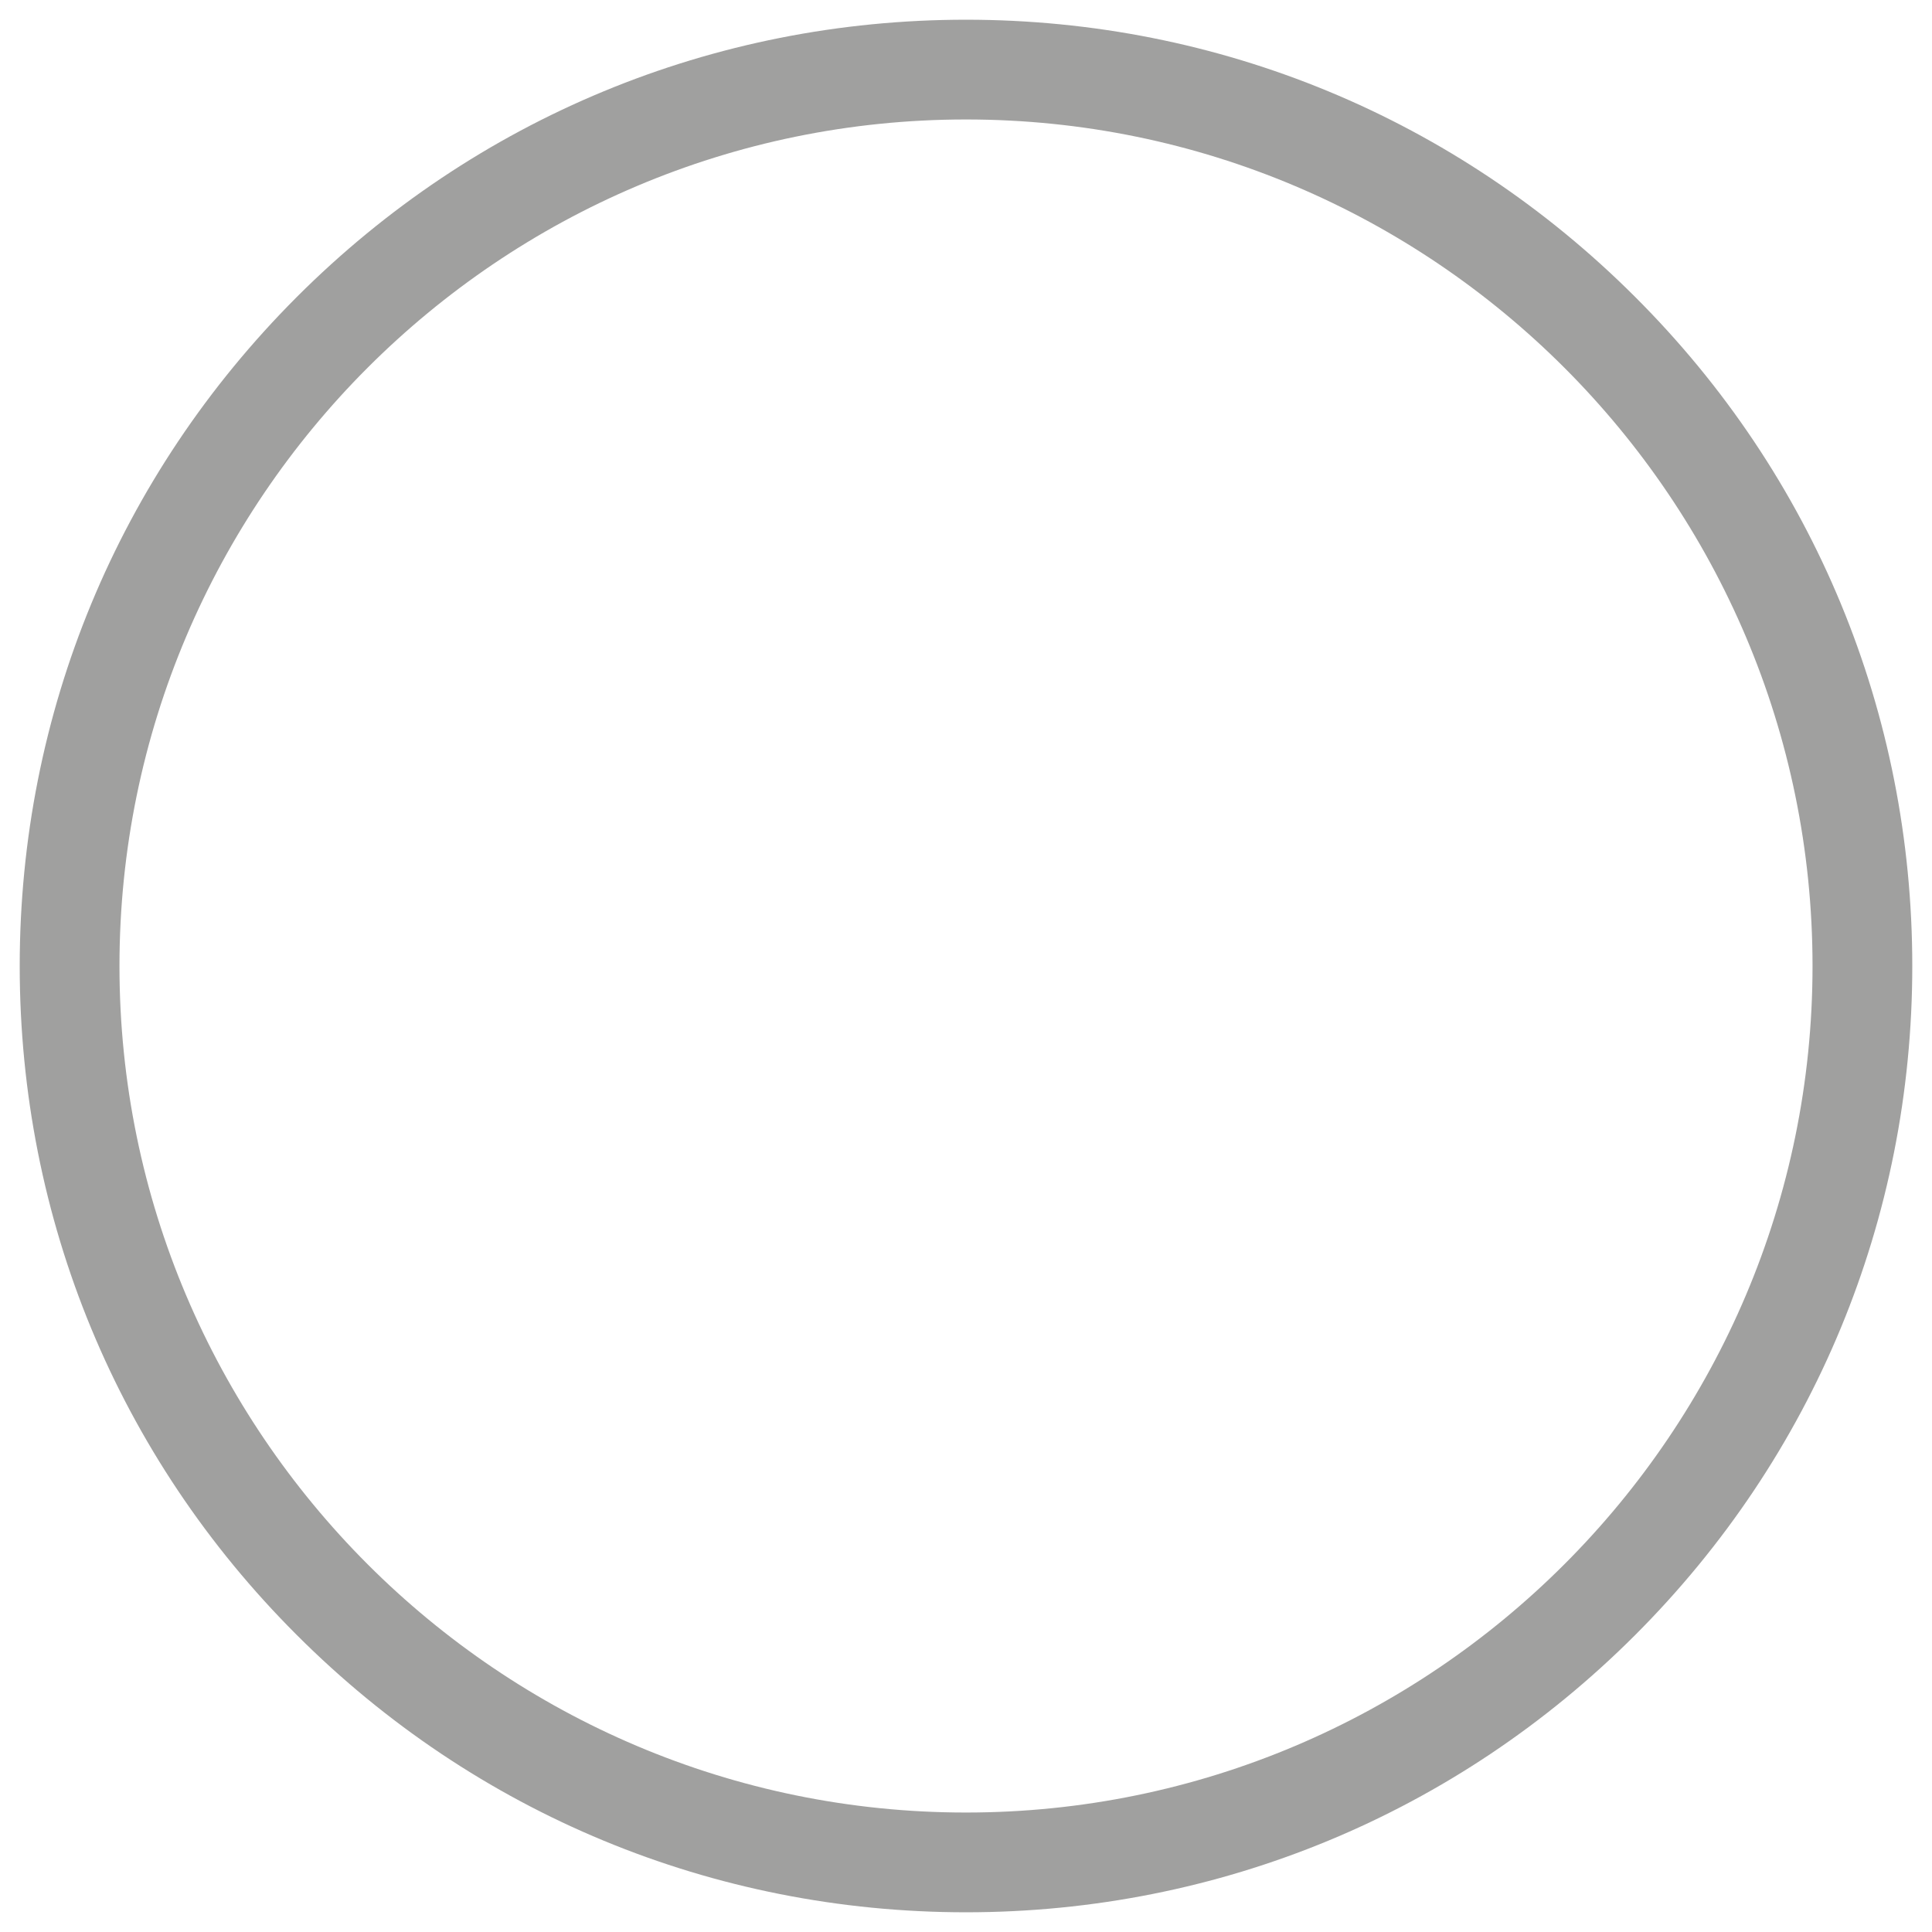
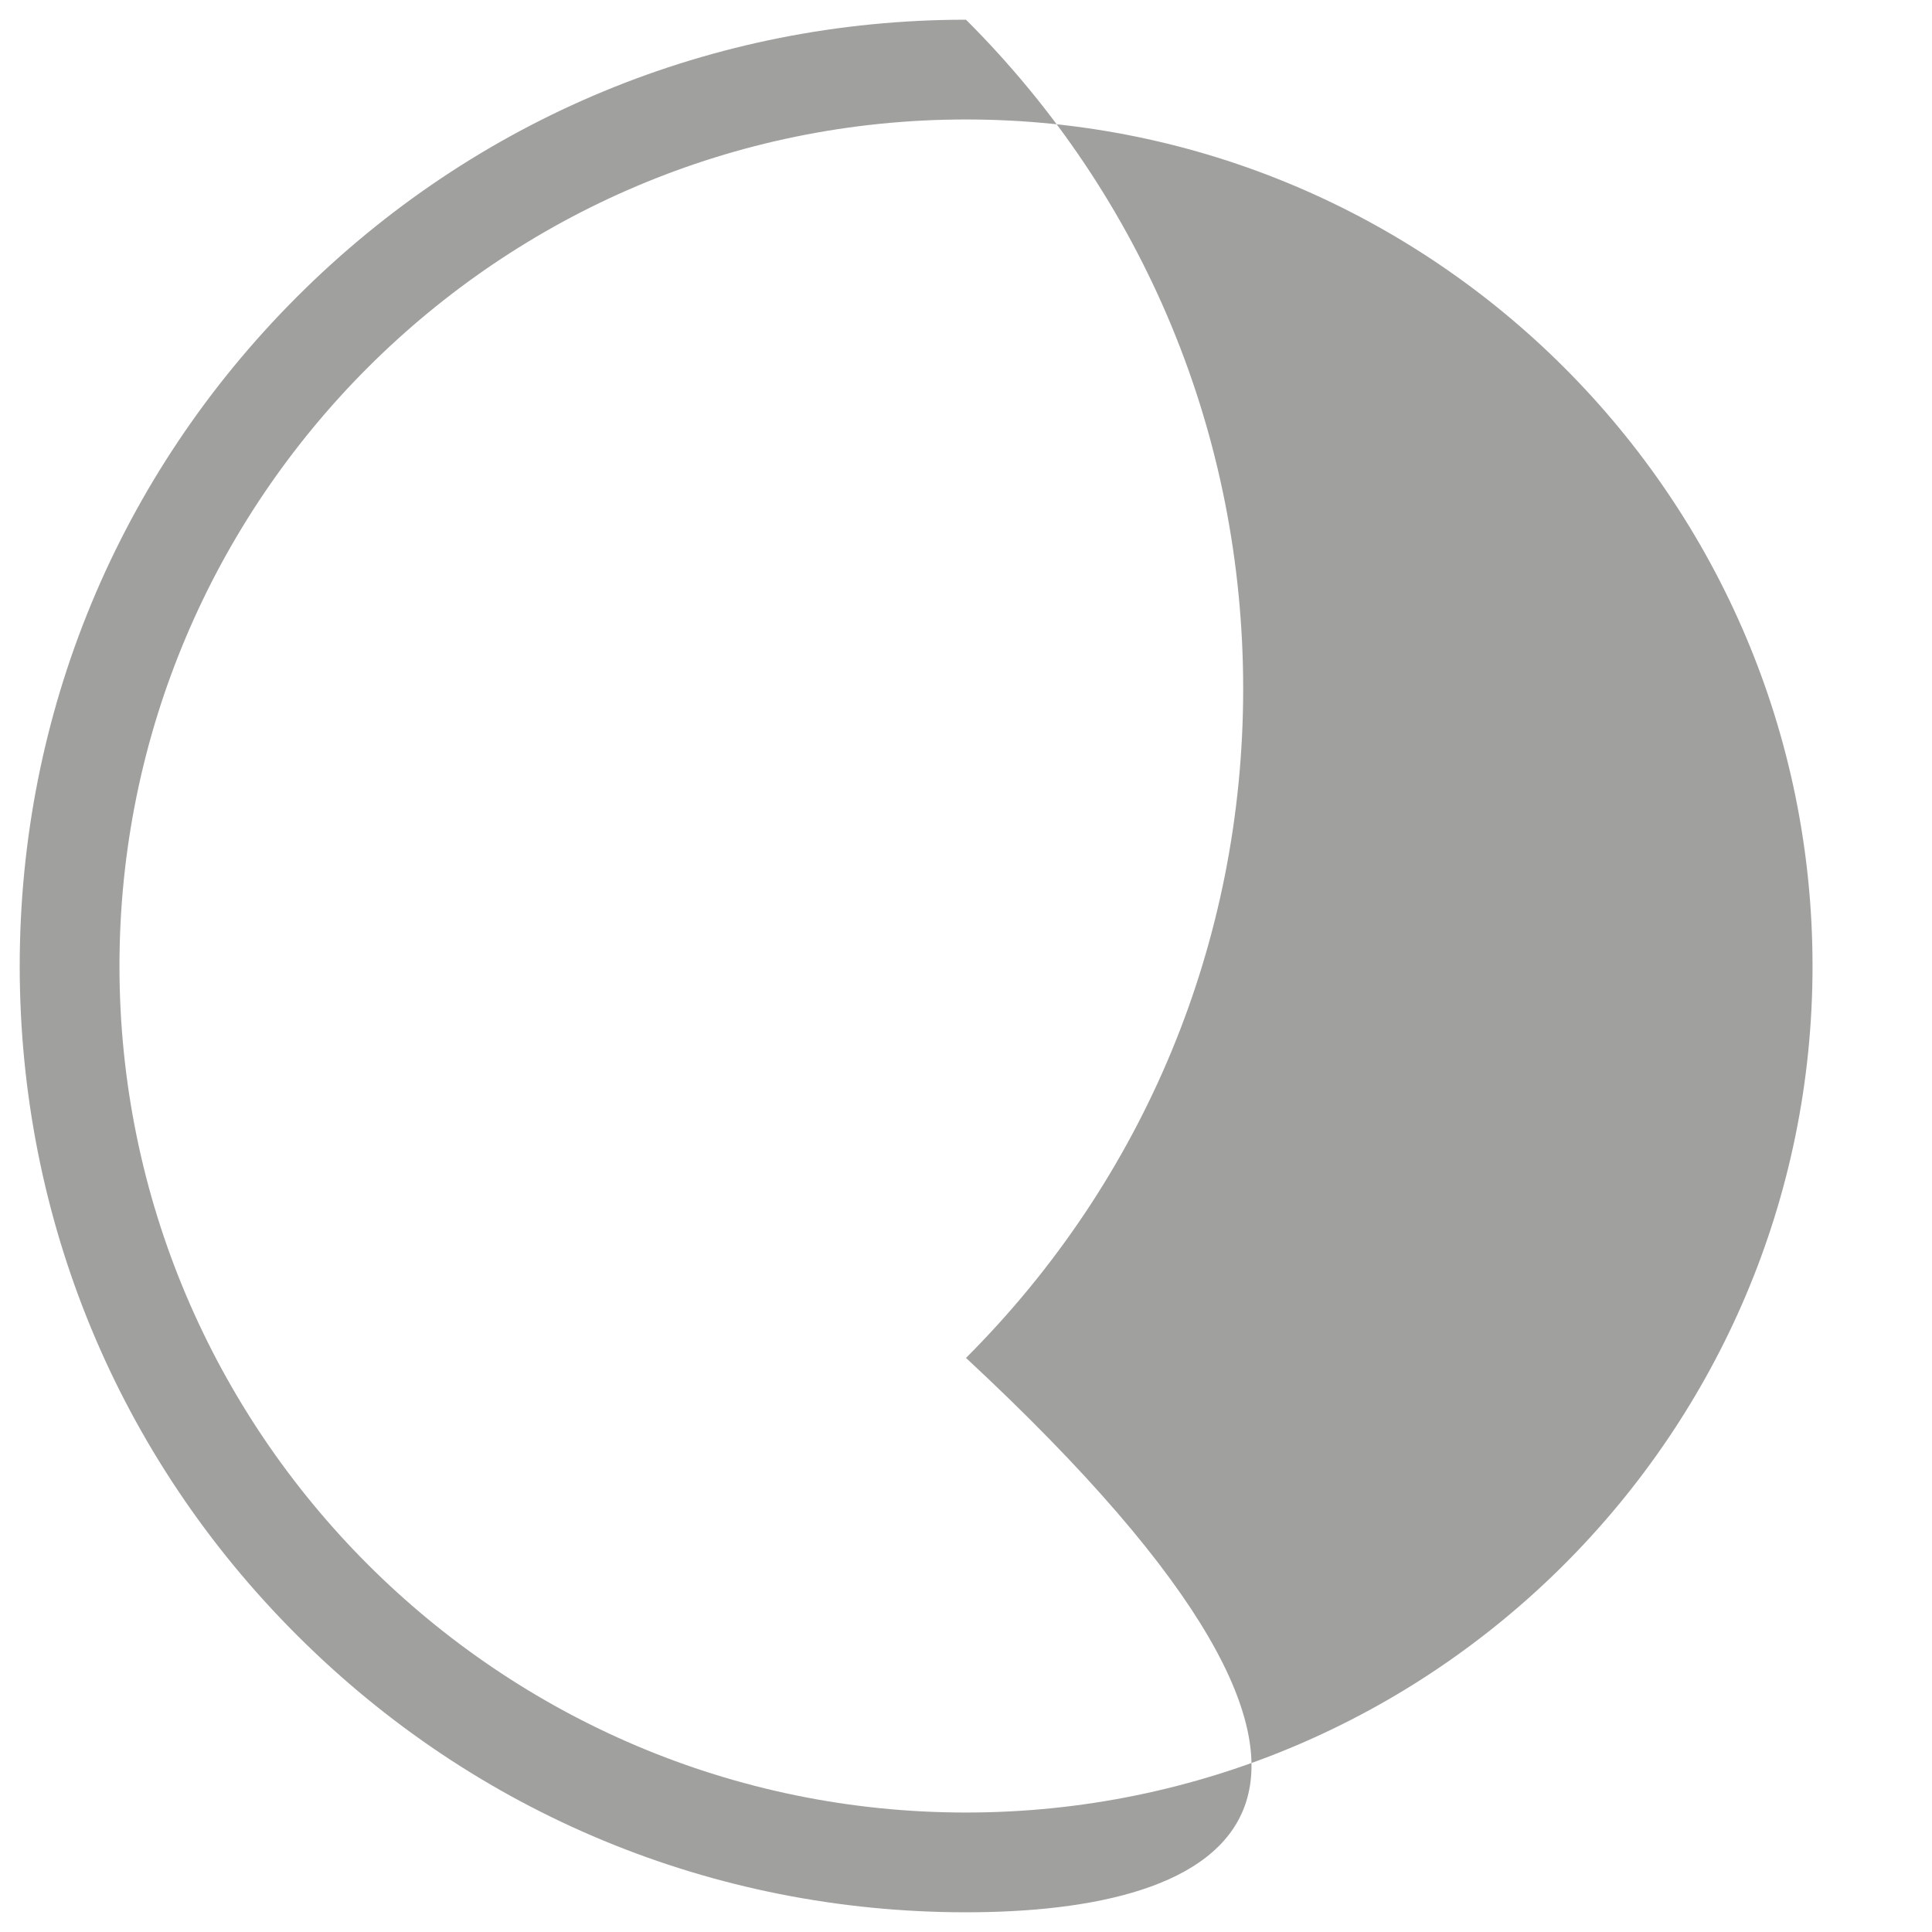
<svg xmlns="http://www.w3.org/2000/svg" version="1.1" id="Ebene_1" x="0px" y="0px" viewBox="0 0 49 49" style="enable-background:new 0 0 49 49;" xml:space="preserve">
  <style type="text/css">
	.st0{fill:#A0A09F;}
</style>
-   <path class="st0" d="M24.5,48.5c-6.41,0-12.44-2.5-16.97-7.03C2.99,36.94,0.5,30.91,0.5,24.5c0-6.41,2.5-12.44,7.03-16.97  C12.06,3,18.09,0.5,24.5,0.5c6.41,0,12.44,2.5,16.97,7.03c4.54,4.53,7.03,10.56,7.03,16.97c0,6.41-2.5,12.44-7.03,16.97  C36.94,46,30.91,48.5,24.5,48.5z M24.5,3.03c-11.84,0-21.47,9.63-21.47,21.47s9.63,21.47,21.47,21.47  c11.84,0,21.47-9.63,21.47-21.47S36.34,3.03,24.5,3.03z" />
+   <path class="st0" d="M24.5,48.5c-6.41,0-12.44-2.5-16.97-7.03C2.99,36.94,0.5,30.91,0.5,24.5c0-6.41,2.5-12.44,7.03-16.97  C12.06,3,18.09,0.5,24.5,0.5c4.54,4.53,7.03,10.56,7.03,16.97c0,6.41-2.5,12.44-7.03,16.97  C36.94,46,30.91,48.5,24.5,48.5z M24.5,3.03c-11.84,0-21.47,9.63-21.47,21.47s9.63,21.47,21.47,21.47  c11.84,0,21.47-9.63,21.47-21.47S36.34,3.03,24.5,3.03z" />
</svg>